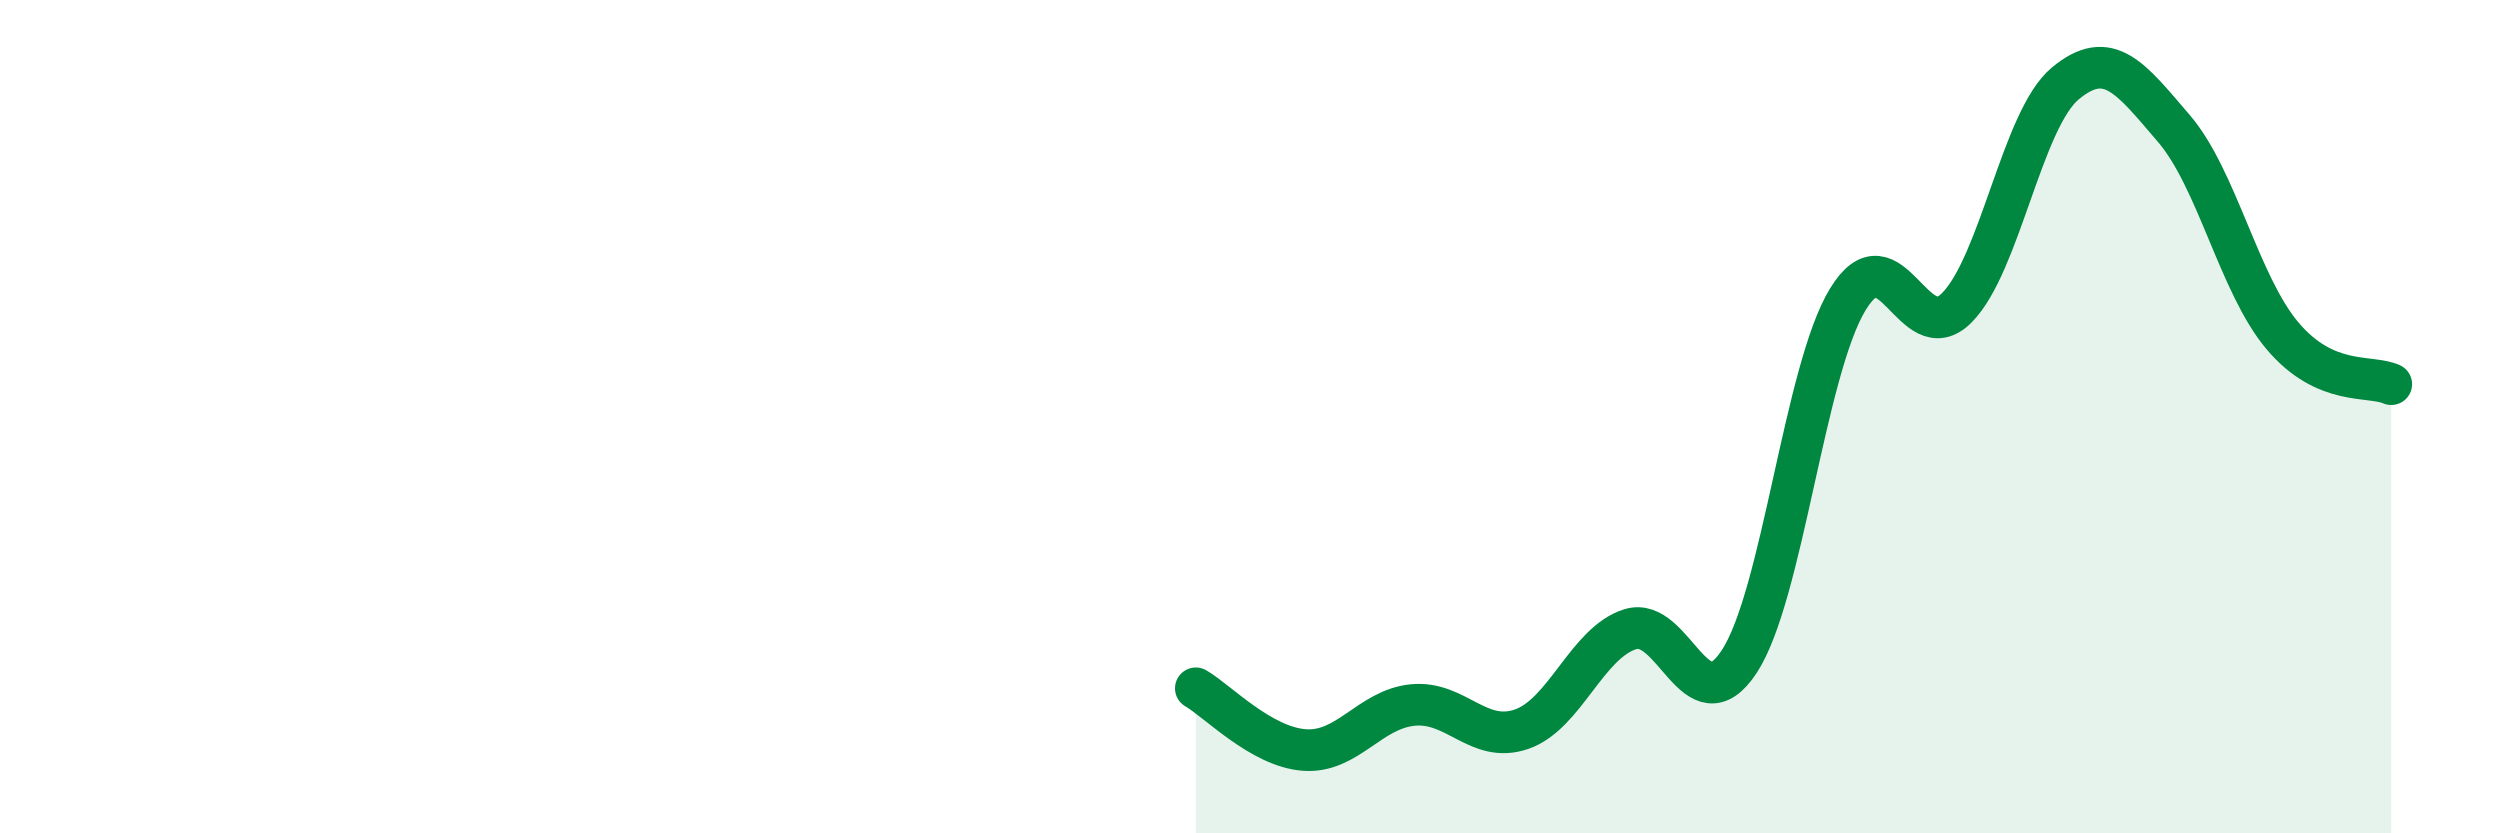
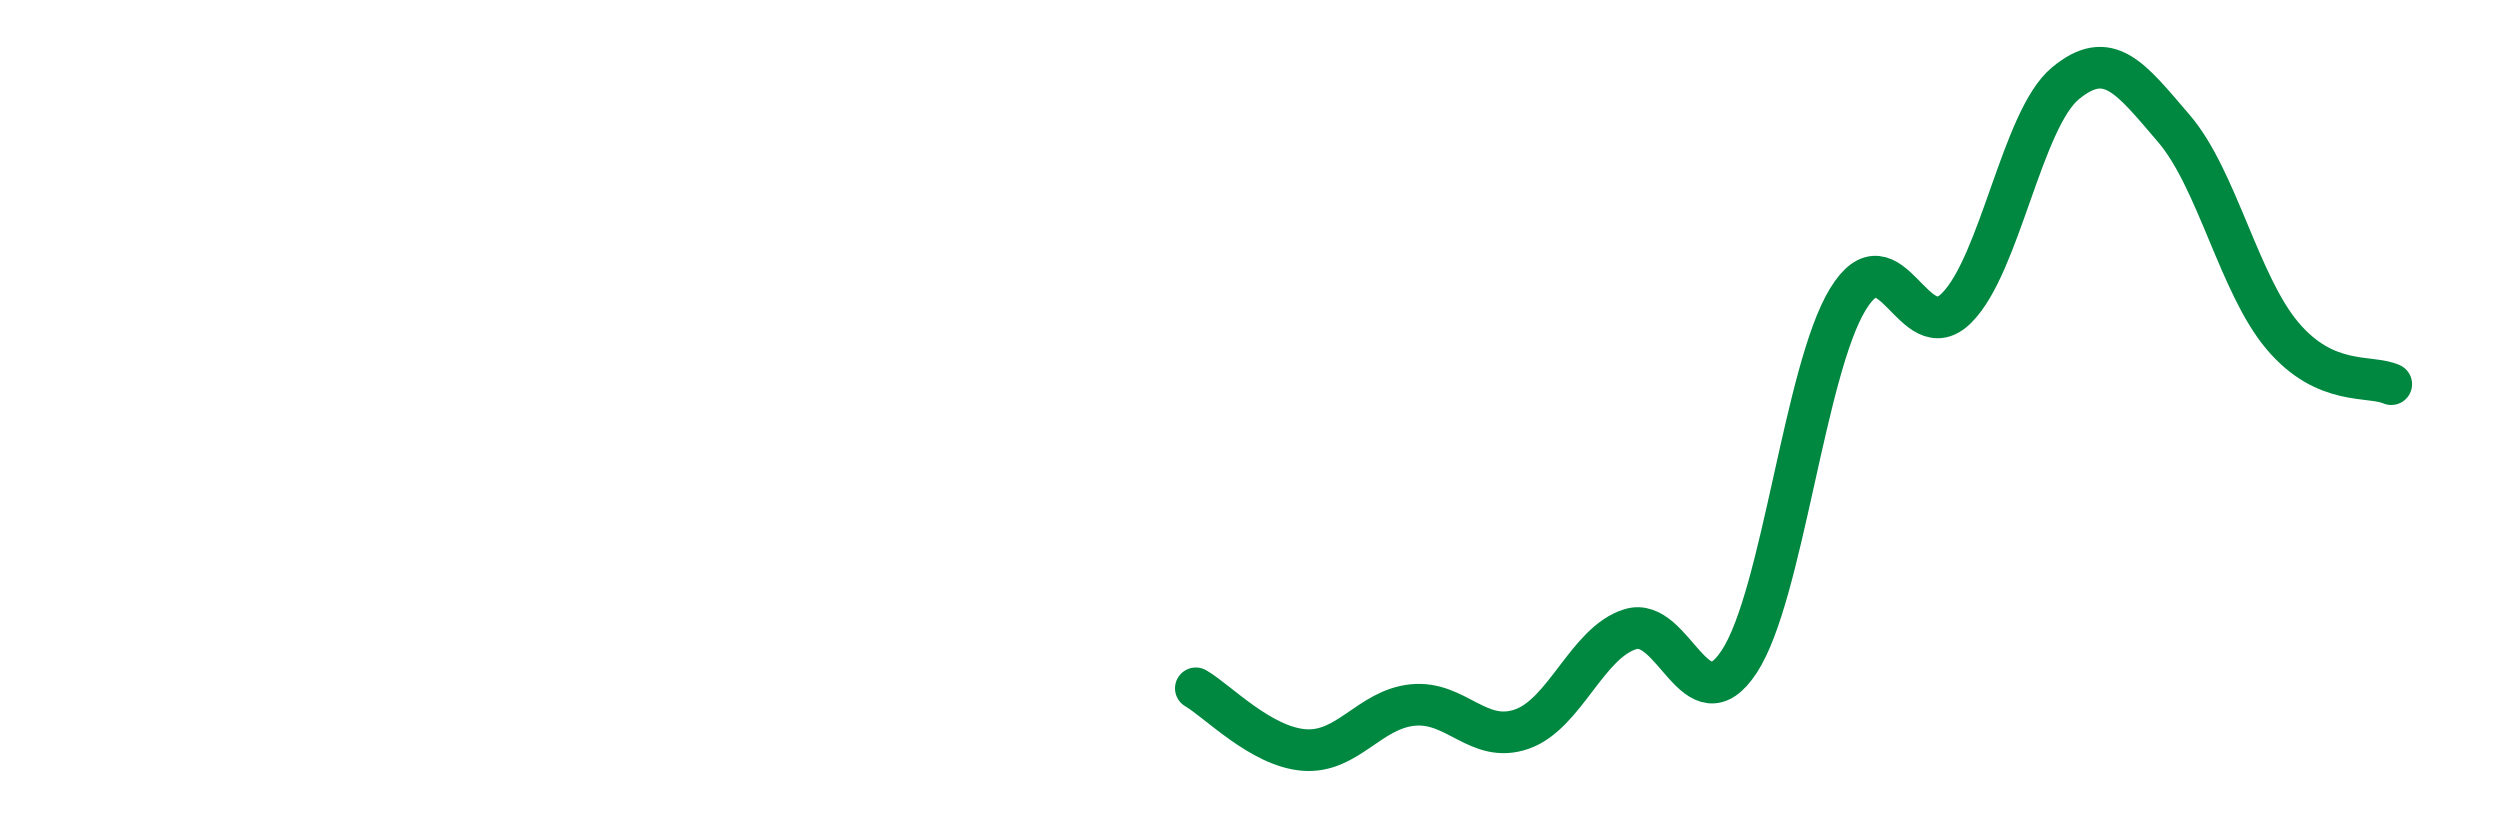
<svg xmlns="http://www.w3.org/2000/svg" width="60" height="20" viewBox="0 0 60 20">
-   <path d="M 28.7,16.52 C 29.22,16.82 30.26,17.92 31.3,18 C 32.34,18.08 32.87,17.02 33.91,16.92 C 34.95,16.82 35.48,17.86 36.52,17.5 C 37.56,17.14 38.09,15.42 39.13,15.1 C 40.17,14.78 40.7,17.46 41.74,15.88 C 42.78,14.3 43.31,8.88 44.35,7.18 C 45.39,5.48 45.92,8.43 46.96,7.39 C 48,6.35 48.53,2.86 49.57,2 C 50.61,1.14 51.13,1.87 52.17,3.08 C 53.21,4.29 53.74,6.83 54.78,8.06 C 55.82,9.29 56.87,8.99 57.39,9.22L57.39 20L28.7 20Z" fill="#008740" opacity="0.1" stroke-linecap="round" stroke-linejoin="round" />
  <path d="M 28.7,16.52 C 29.22,16.82 30.26,17.92 31.3,18 C 32.34,18.08 32.87,17.02 33.91,16.92 C 34.95,16.82 35.48,17.86 36.52,17.5 C 37.56,17.14 38.09,15.42 39.13,15.1 C 40.17,14.78 40.7,17.46 41.74,15.88 C 42.78,14.3 43.31,8.88 44.35,7.18 C 45.39,5.48 45.92,8.43 46.96,7.39 C 48,6.35 48.53,2.86 49.57,2 C 50.61,1.14 51.13,1.87 52.17,3.08 C 53.21,4.29 53.74,6.83 54.78,8.06 C 55.82,9.29 56.87,8.99 57.39,9.22" stroke="#008740" stroke-width="1" fill="none" stroke-linecap="round" stroke-linejoin="round" />
</svg>